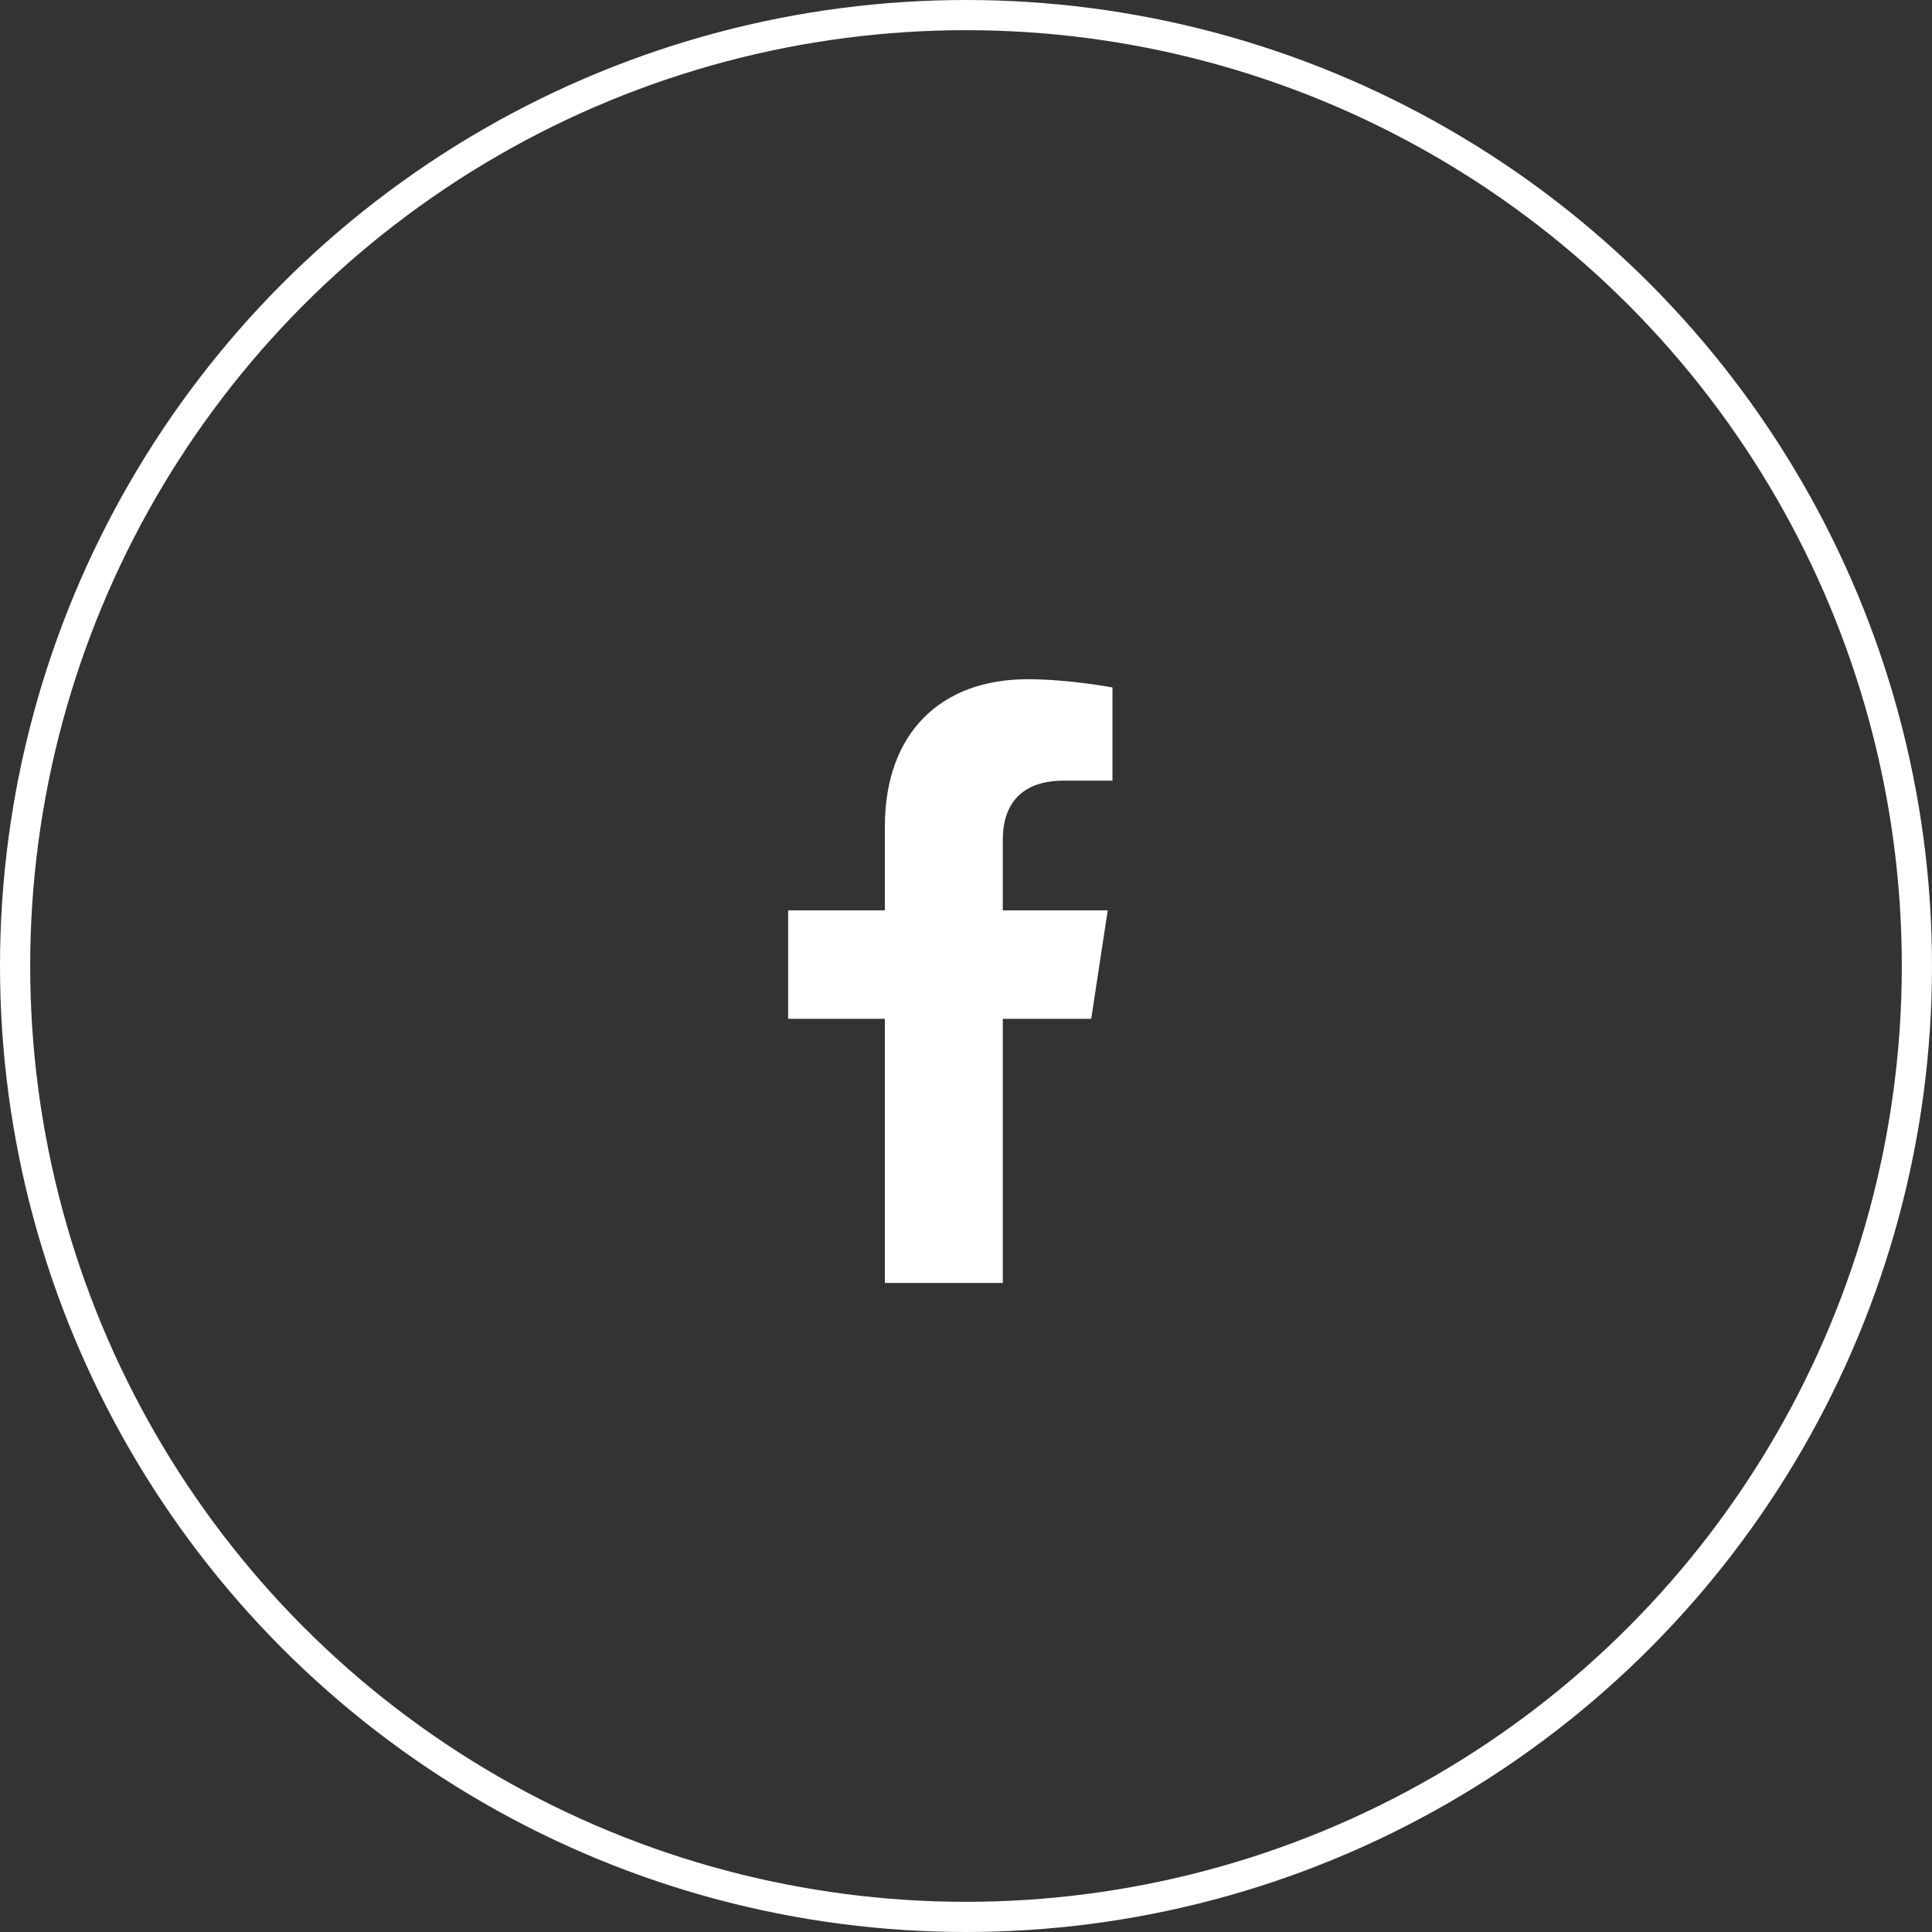
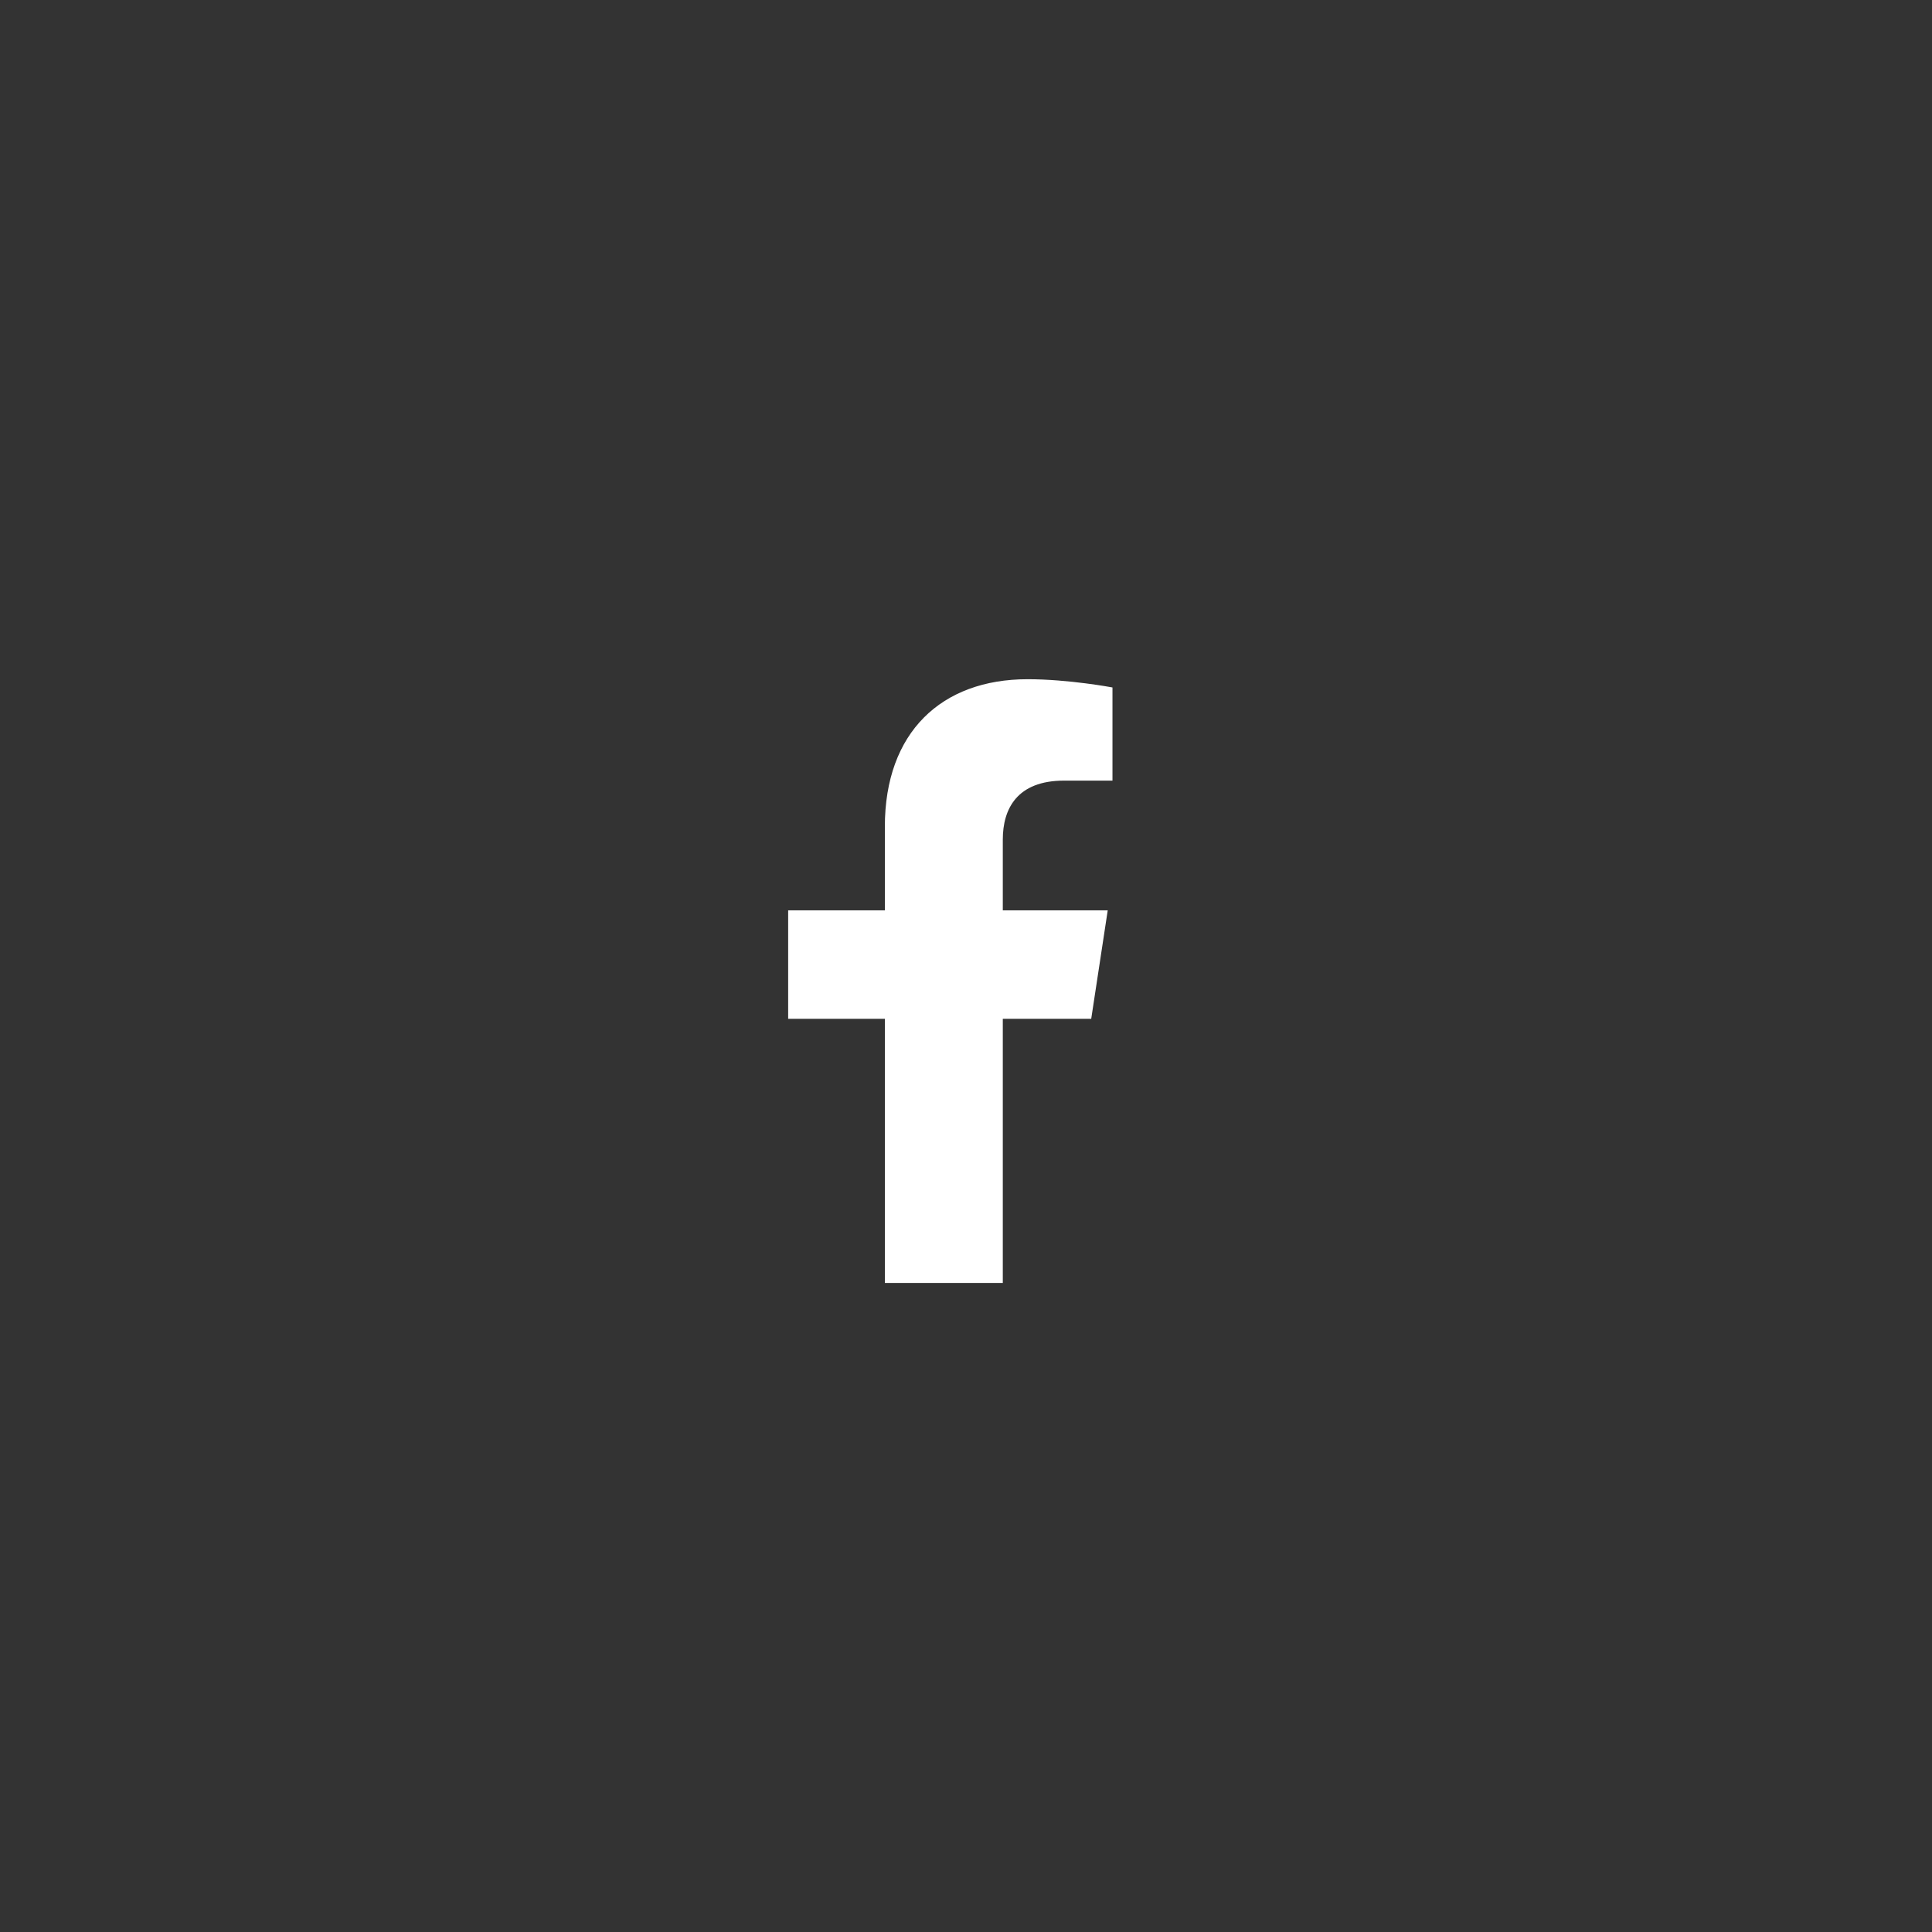
<svg xmlns="http://www.w3.org/2000/svg" width="64" height="64" viewBox="0 0 64 64" fill="none">
  <rect x="0" y="0" width="64" height="64" fill="#333333" stroke="none" />
-   <circle cx="32" cy="32" r="31.5" stroke="white" />
  <path d="M36.148 33.75H33.219V42.5H29.312V33.75H26.109V30.156H29.312V27.383C29.312 24.258 31.188 22.5 34.039 22.5C35.406 22.5 36.852 22.773 36.852 22.773V25.859H35.25C33.688 25.859 33.219 26.797 33.219 27.812V30.156H36.695L36.148 33.75Z" fill="white" />
</svg>